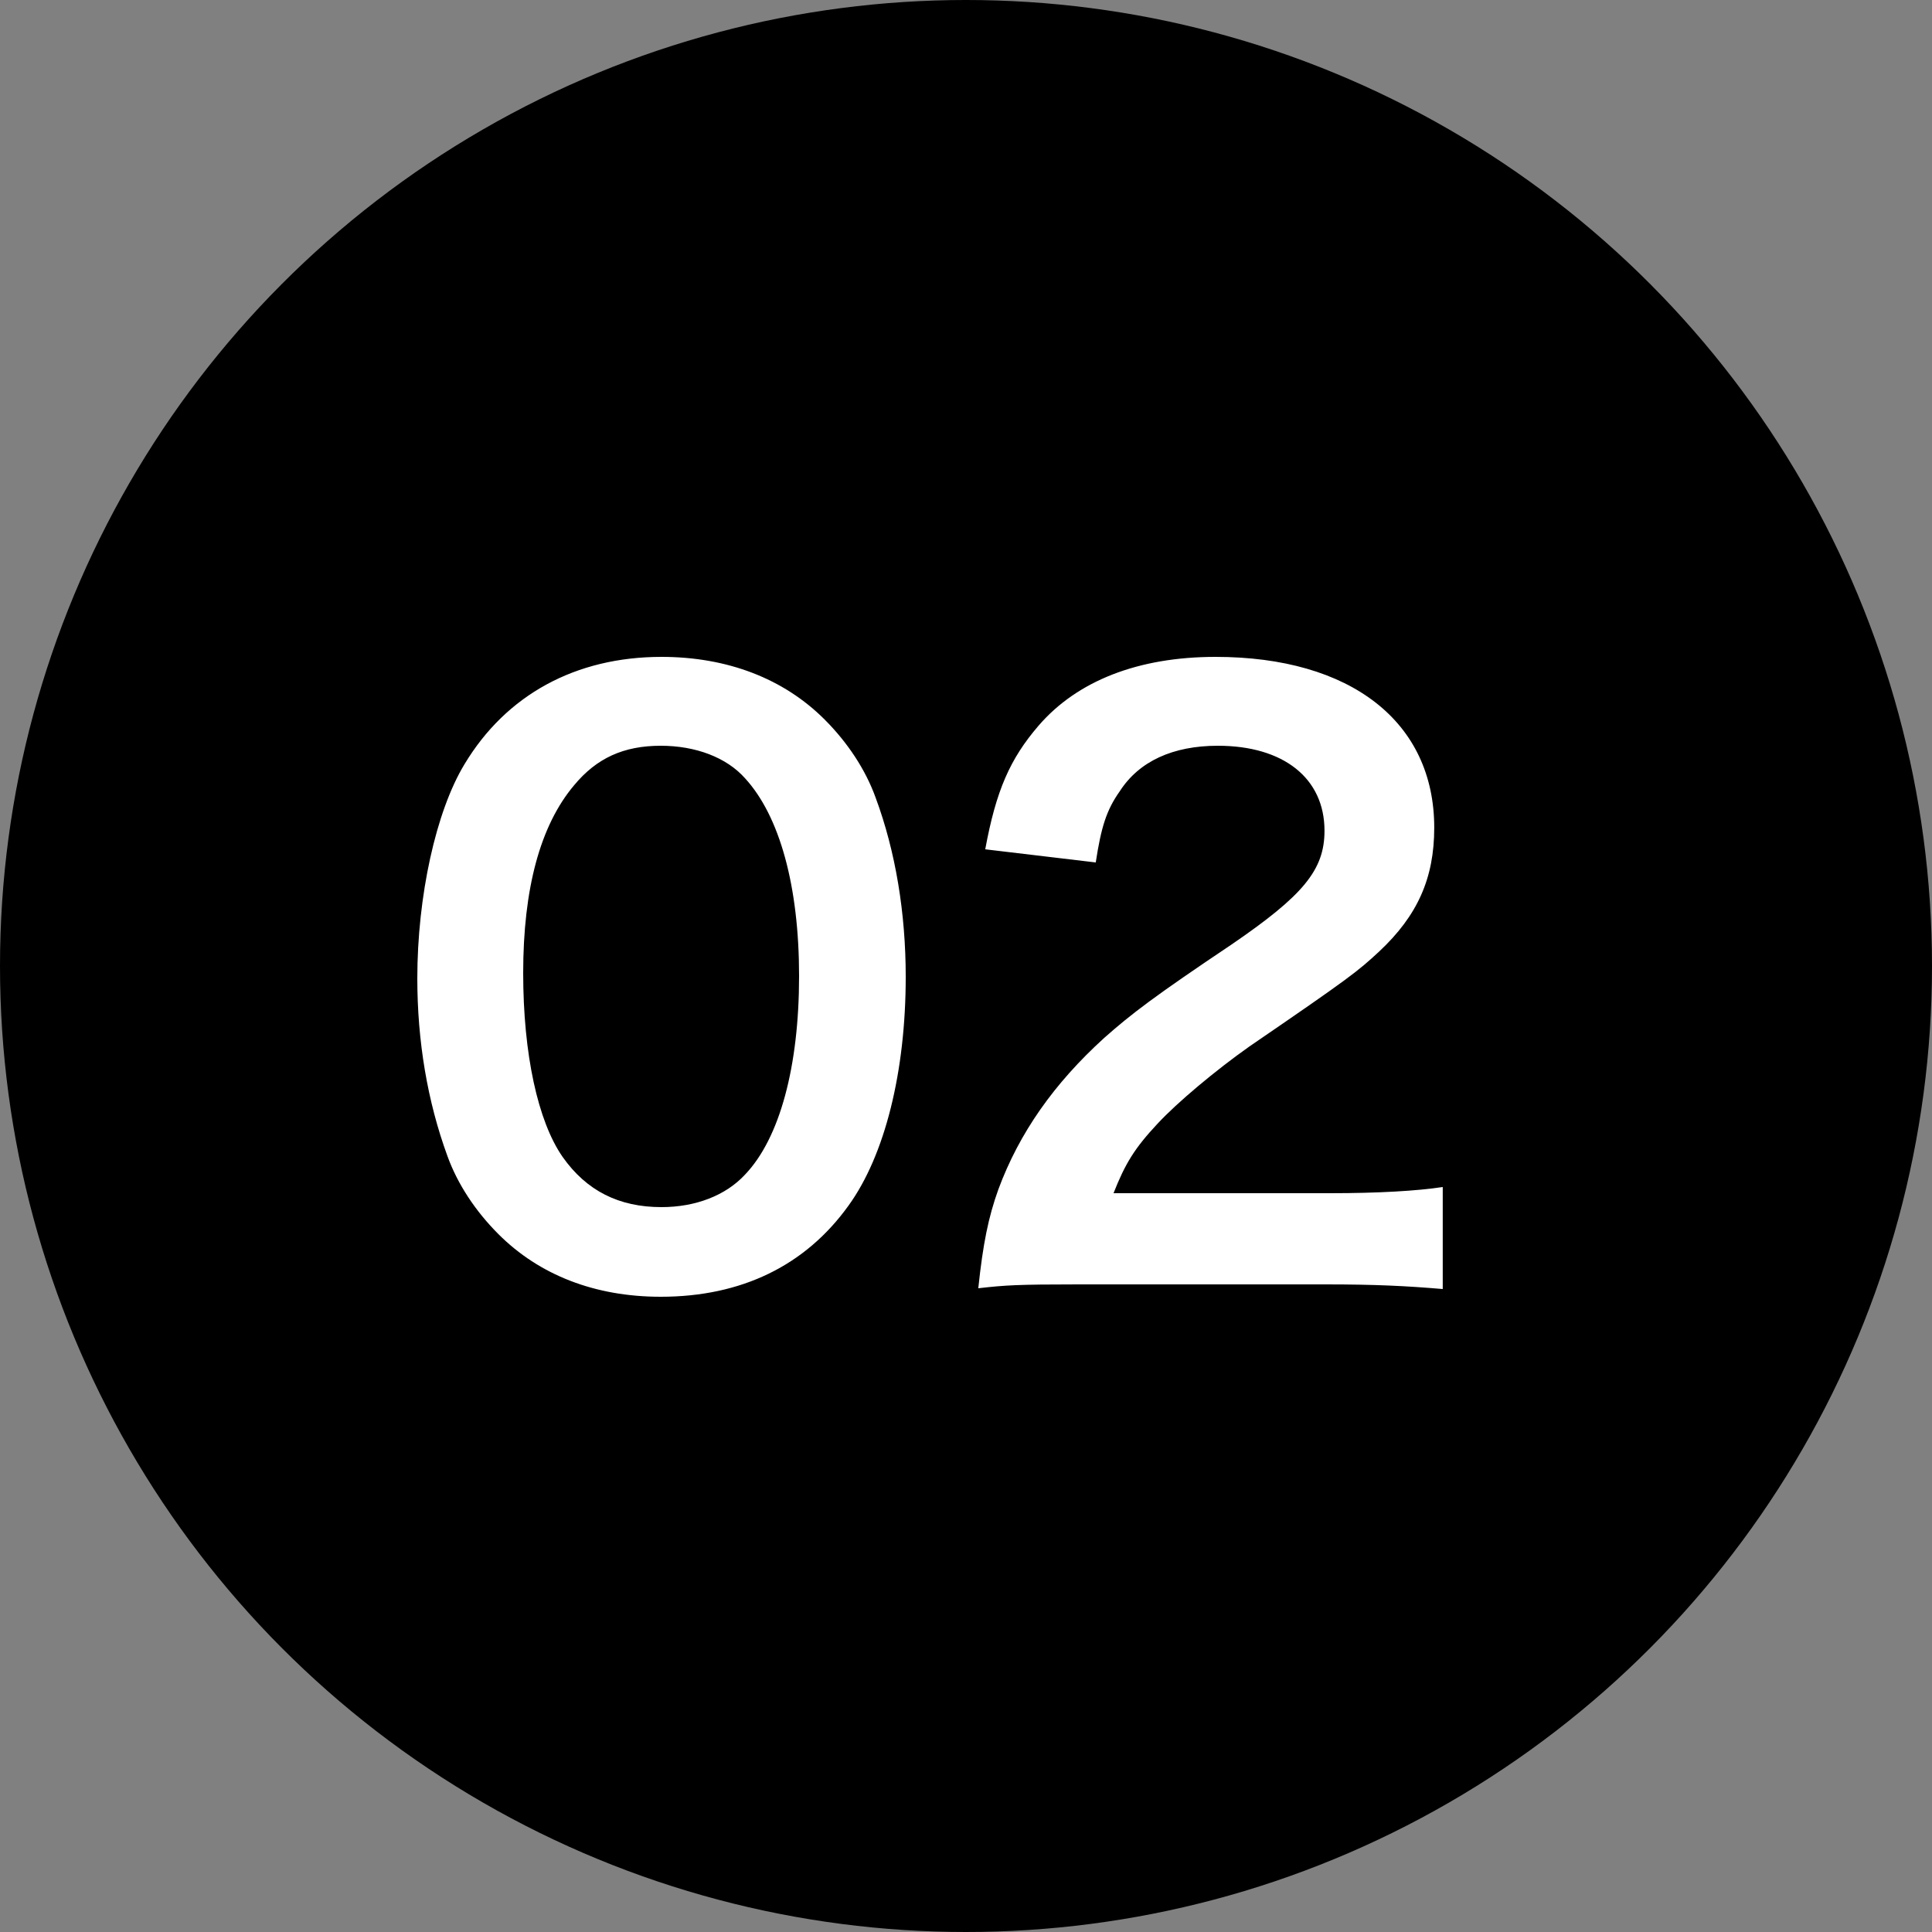
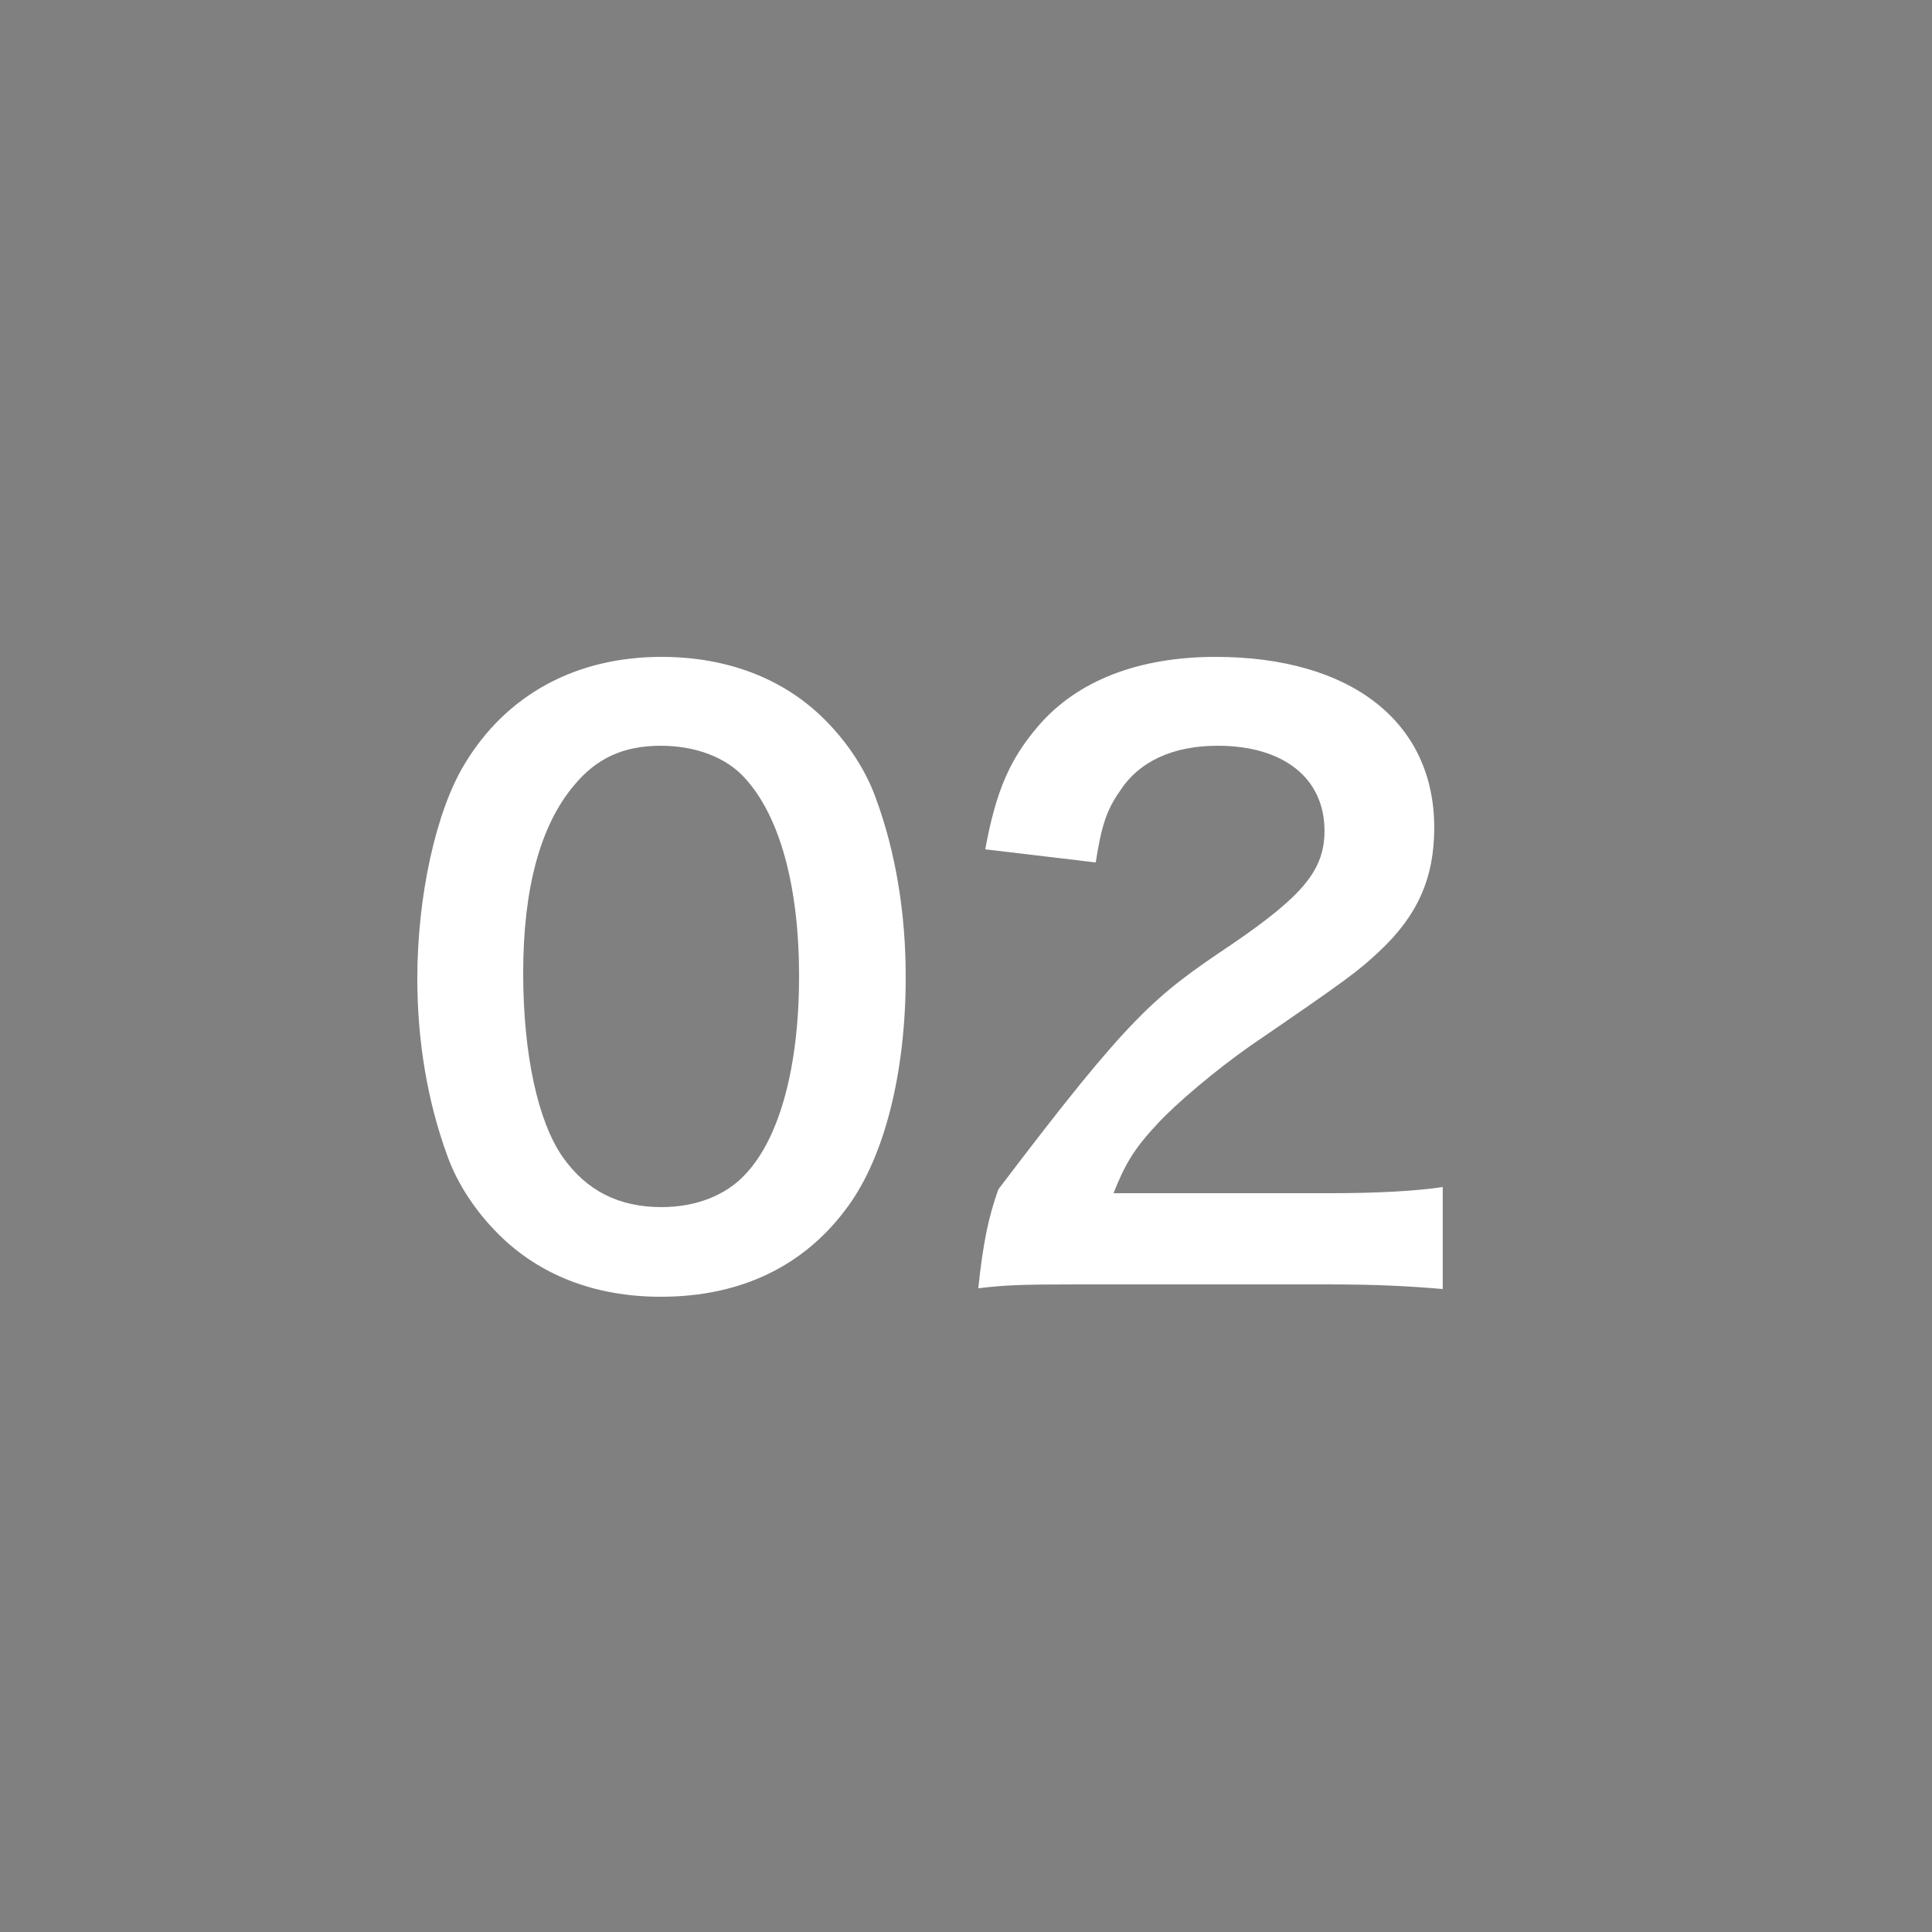
<svg xmlns="http://www.w3.org/2000/svg" width="50" height="50" viewBox="0 0 50 50" fill="none">
  <rect x="0" y="0" width="50" height="50" fill="#808080" stroke="none" />
-   <circle cx="25" cy="25" r="25" fill="black" />
-   <path d="M17.1 33.56C15.4 33.56 13.96 33 12.9 31.94C12.3 31.34 11.84 30.64 11.58 29.92C11.06 28.5 10.8 26.94 10.8 25.32C10.8 23.2 11.28 21 12.02 19.78C13.1 17.98 14.9 17 17.12 17C18.82 17 20.28 17.56 21.34 18.62C21.94 19.22 22.4 19.92 22.66 20.64C23.18 22.04 23.44 23.64 23.44 25.28C23.44 27.74 22.9 29.9 21.96 31.2C20.84 32.76 19.18 33.56 17.1 33.56ZM17.12 31.24C18 31.24 18.78 30.94 19.28 30.4C20.18 29.46 20.68 27.6 20.68 25.26C20.68 22.94 20.18 21.12 19.28 20.14C18.8 19.6 18 19.3 17.1 19.3C16.14 19.3 15.44 19.62 14.86 20.32C13.98 21.36 13.54 23 13.54 25.18C13.54 27.28 13.92 29.02 14.56 29.94C15.18 30.82 16.02 31.24 17.12 31.24ZM34.318 33.24H27.898C26.338 33.24 26.018 33.26 25.318 33.34C25.438 32.2 25.578 31.5 25.838 30.78C26.378 29.32 27.278 28.04 28.578 26.86C29.278 26.24 29.878 25.78 31.878 24.44C33.718 23.18 34.278 22.52 34.278 21.5C34.278 20.14 33.218 19.3 31.518 19.3C30.358 19.3 29.478 19.7 28.978 20.48C28.638 20.96 28.498 21.4 28.358 22.32L25.498 21.98C25.778 20.46 26.138 19.64 26.878 18.78C27.878 17.62 29.458 17 31.458 17C34.958 17 37.118 18.68 37.118 21.42C37.118 22.74 36.678 23.7 35.698 24.62C35.138 25.14 34.938 25.3 32.338 27.08C31.458 27.7 30.458 28.54 29.958 29.08C29.358 29.72 29.118 30.12 28.818 30.88H34.418C35.678 30.88 36.678 30.82 37.338 30.72V33.36C36.398 33.28 35.598 33.24 34.318 33.24Z" fill="white" />
+   <path d="M17.1 33.56C15.4 33.56 13.96 33 12.9 31.94C12.3 31.34 11.84 30.64 11.58 29.92C11.06 28.5 10.8 26.94 10.8 25.32C10.8 23.2 11.28 21 12.02 19.78C13.1 17.98 14.9 17 17.12 17C18.82 17 20.28 17.56 21.34 18.62C21.94 19.22 22.4 19.92 22.66 20.64C23.18 22.04 23.44 23.64 23.44 25.28C23.44 27.74 22.9 29.9 21.96 31.2C20.84 32.76 19.18 33.56 17.1 33.56ZM17.12 31.24C18 31.24 18.78 30.94 19.28 30.4C20.18 29.46 20.68 27.6 20.68 25.26C20.68 22.94 20.18 21.12 19.28 20.14C18.8 19.6 18 19.3 17.1 19.3C16.14 19.3 15.44 19.62 14.86 20.32C13.98 21.36 13.54 23 13.54 25.18C13.54 27.28 13.92 29.02 14.56 29.94C15.18 30.82 16.02 31.24 17.12 31.24ZM34.318 33.24H27.898C26.338 33.24 26.018 33.26 25.318 33.34C25.438 32.2 25.578 31.5 25.838 30.78C29.278 26.24 29.878 25.78 31.878 24.44C33.718 23.18 34.278 22.52 34.278 21.5C34.278 20.14 33.218 19.3 31.518 19.3C30.358 19.3 29.478 19.7 28.978 20.48C28.638 20.96 28.498 21.4 28.358 22.32L25.498 21.98C25.778 20.46 26.138 19.64 26.878 18.78C27.878 17.62 29.458 17 31.458 17C34.958 17 37.118 18.68 37.118 21.42C37.118 22.74 36.678 23.7 35.698 24.62C35.138 25.14 34.938 25.3 32.338 27.08C31.458 27.7 30.458 28.54 29.958 29.08C29.358 29.72 29.118 30.12 28.818 30.88H34.418C35.678 30.88 36.678 30.82 37.338 30.72V33.36C36.398 33.28 35.598 33.24 34.318 33.24Z" fill="white" />
</svg>